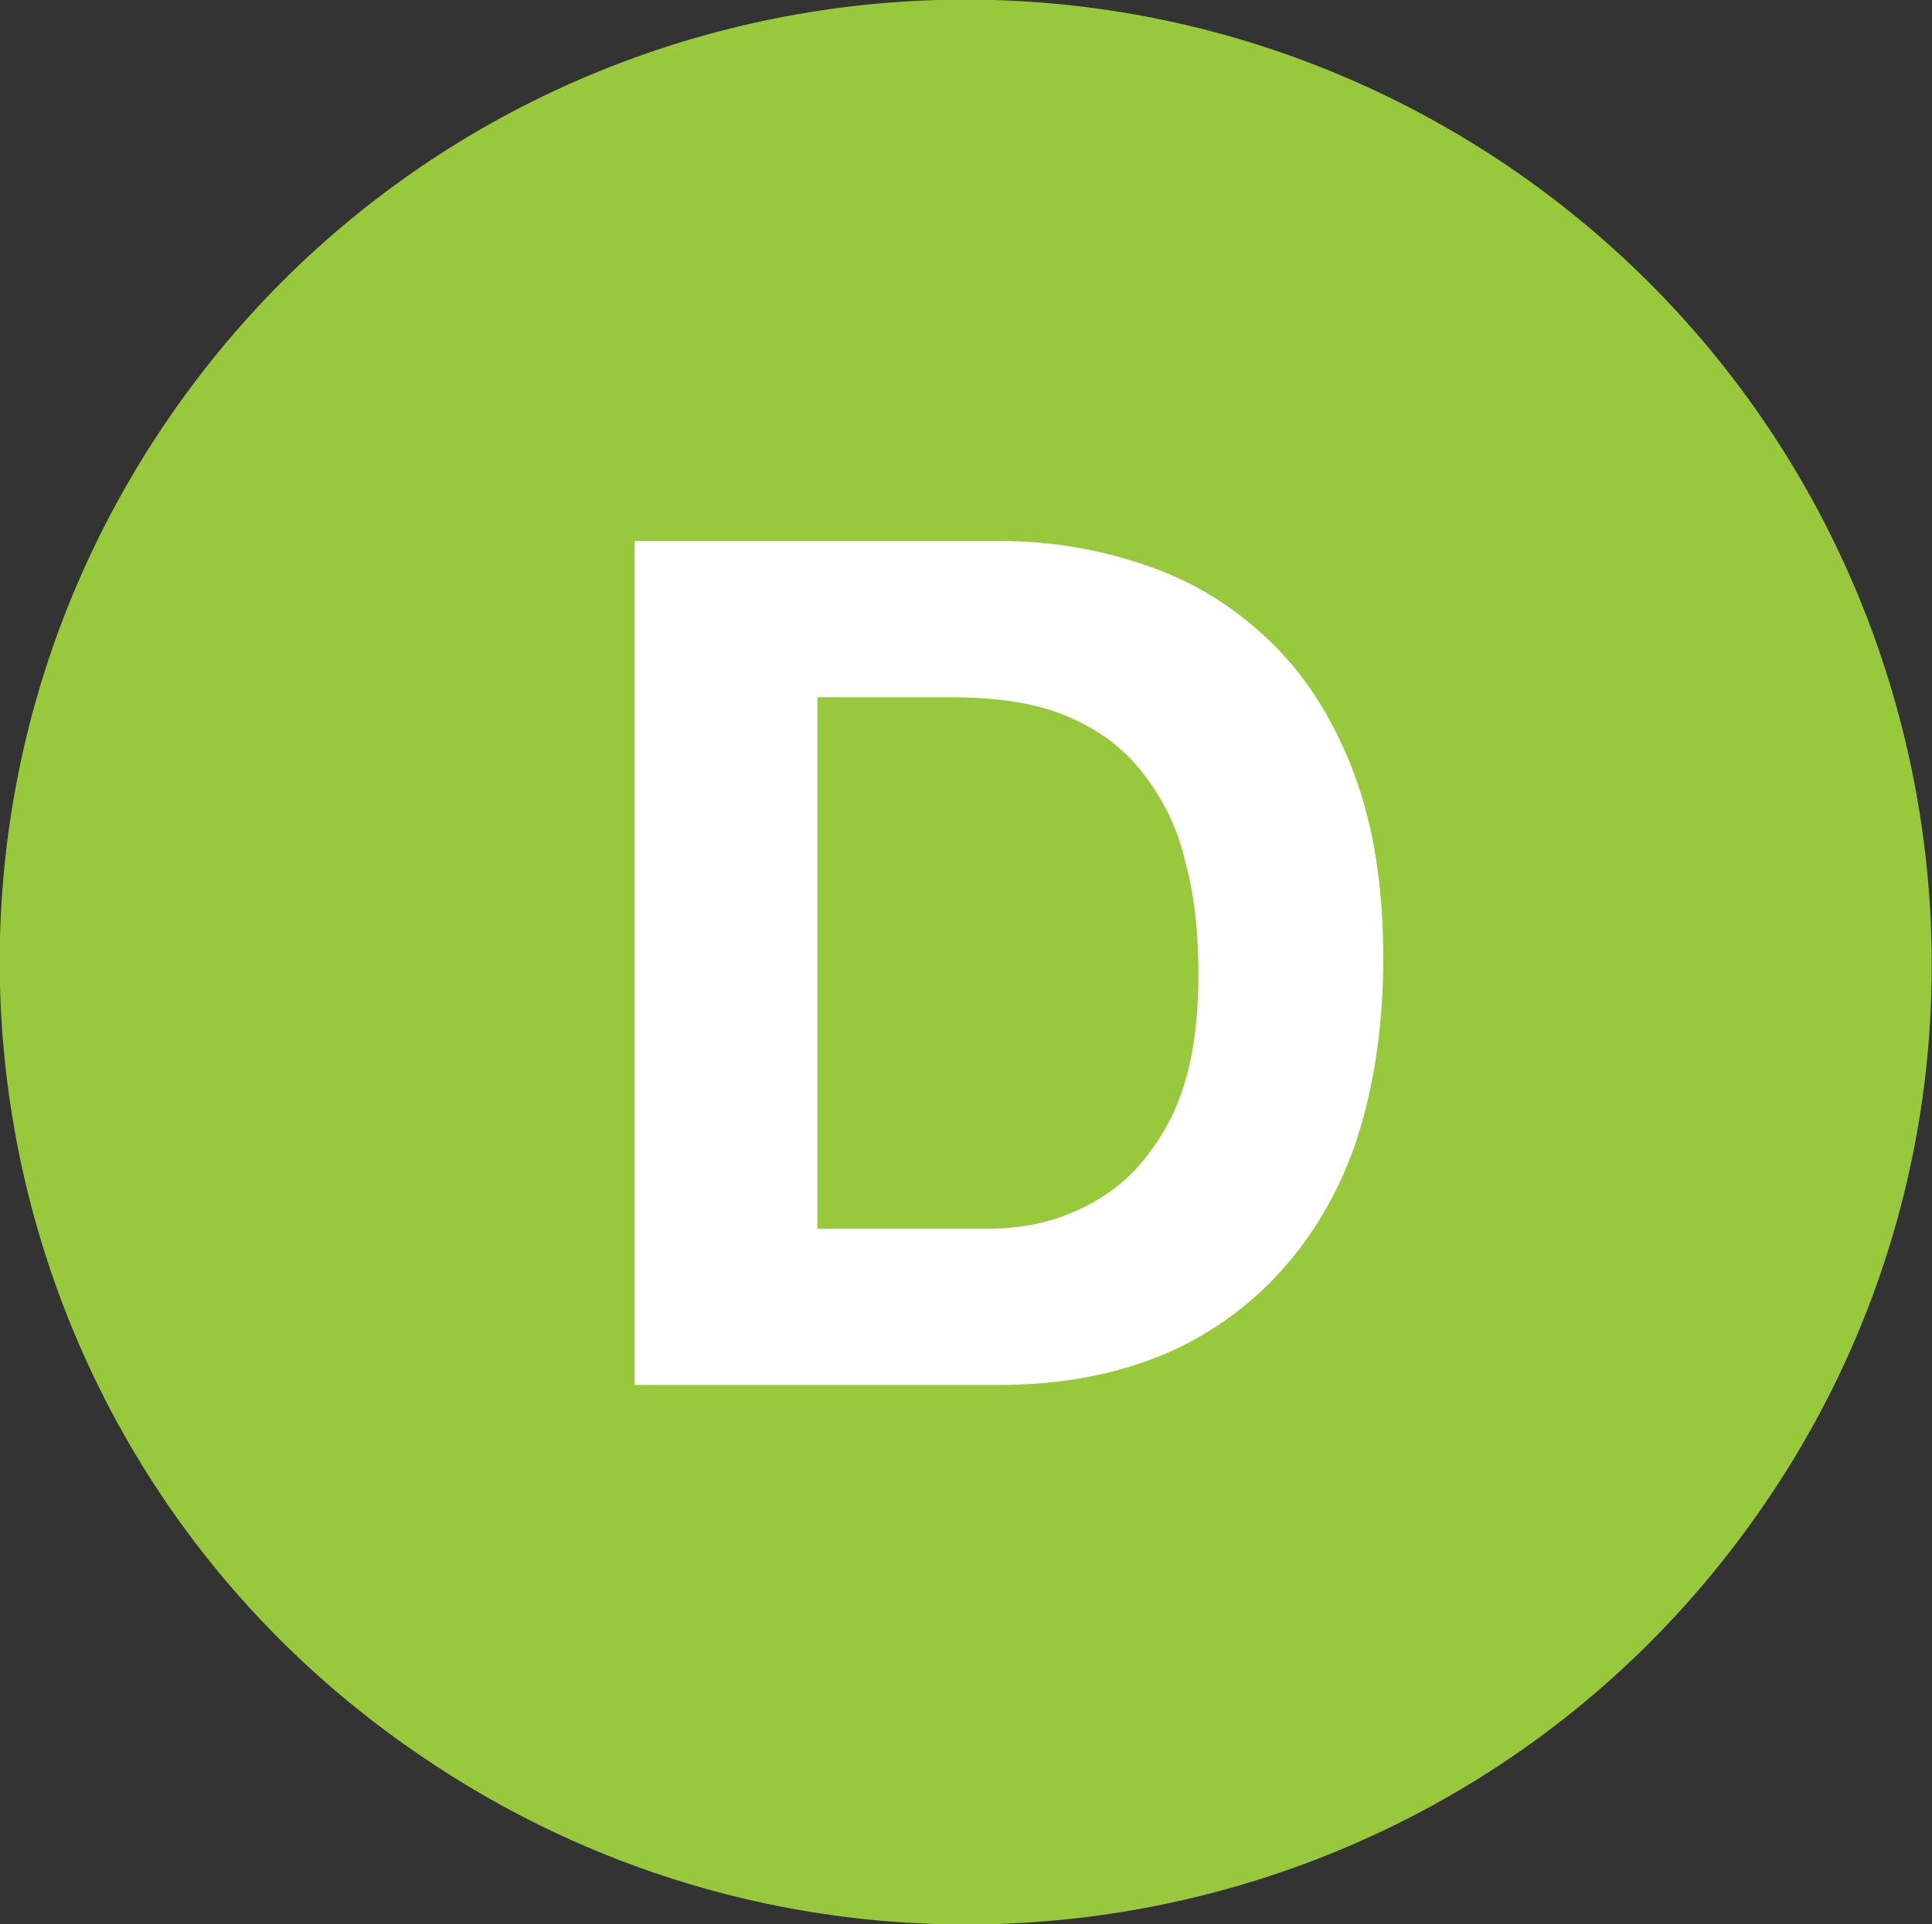
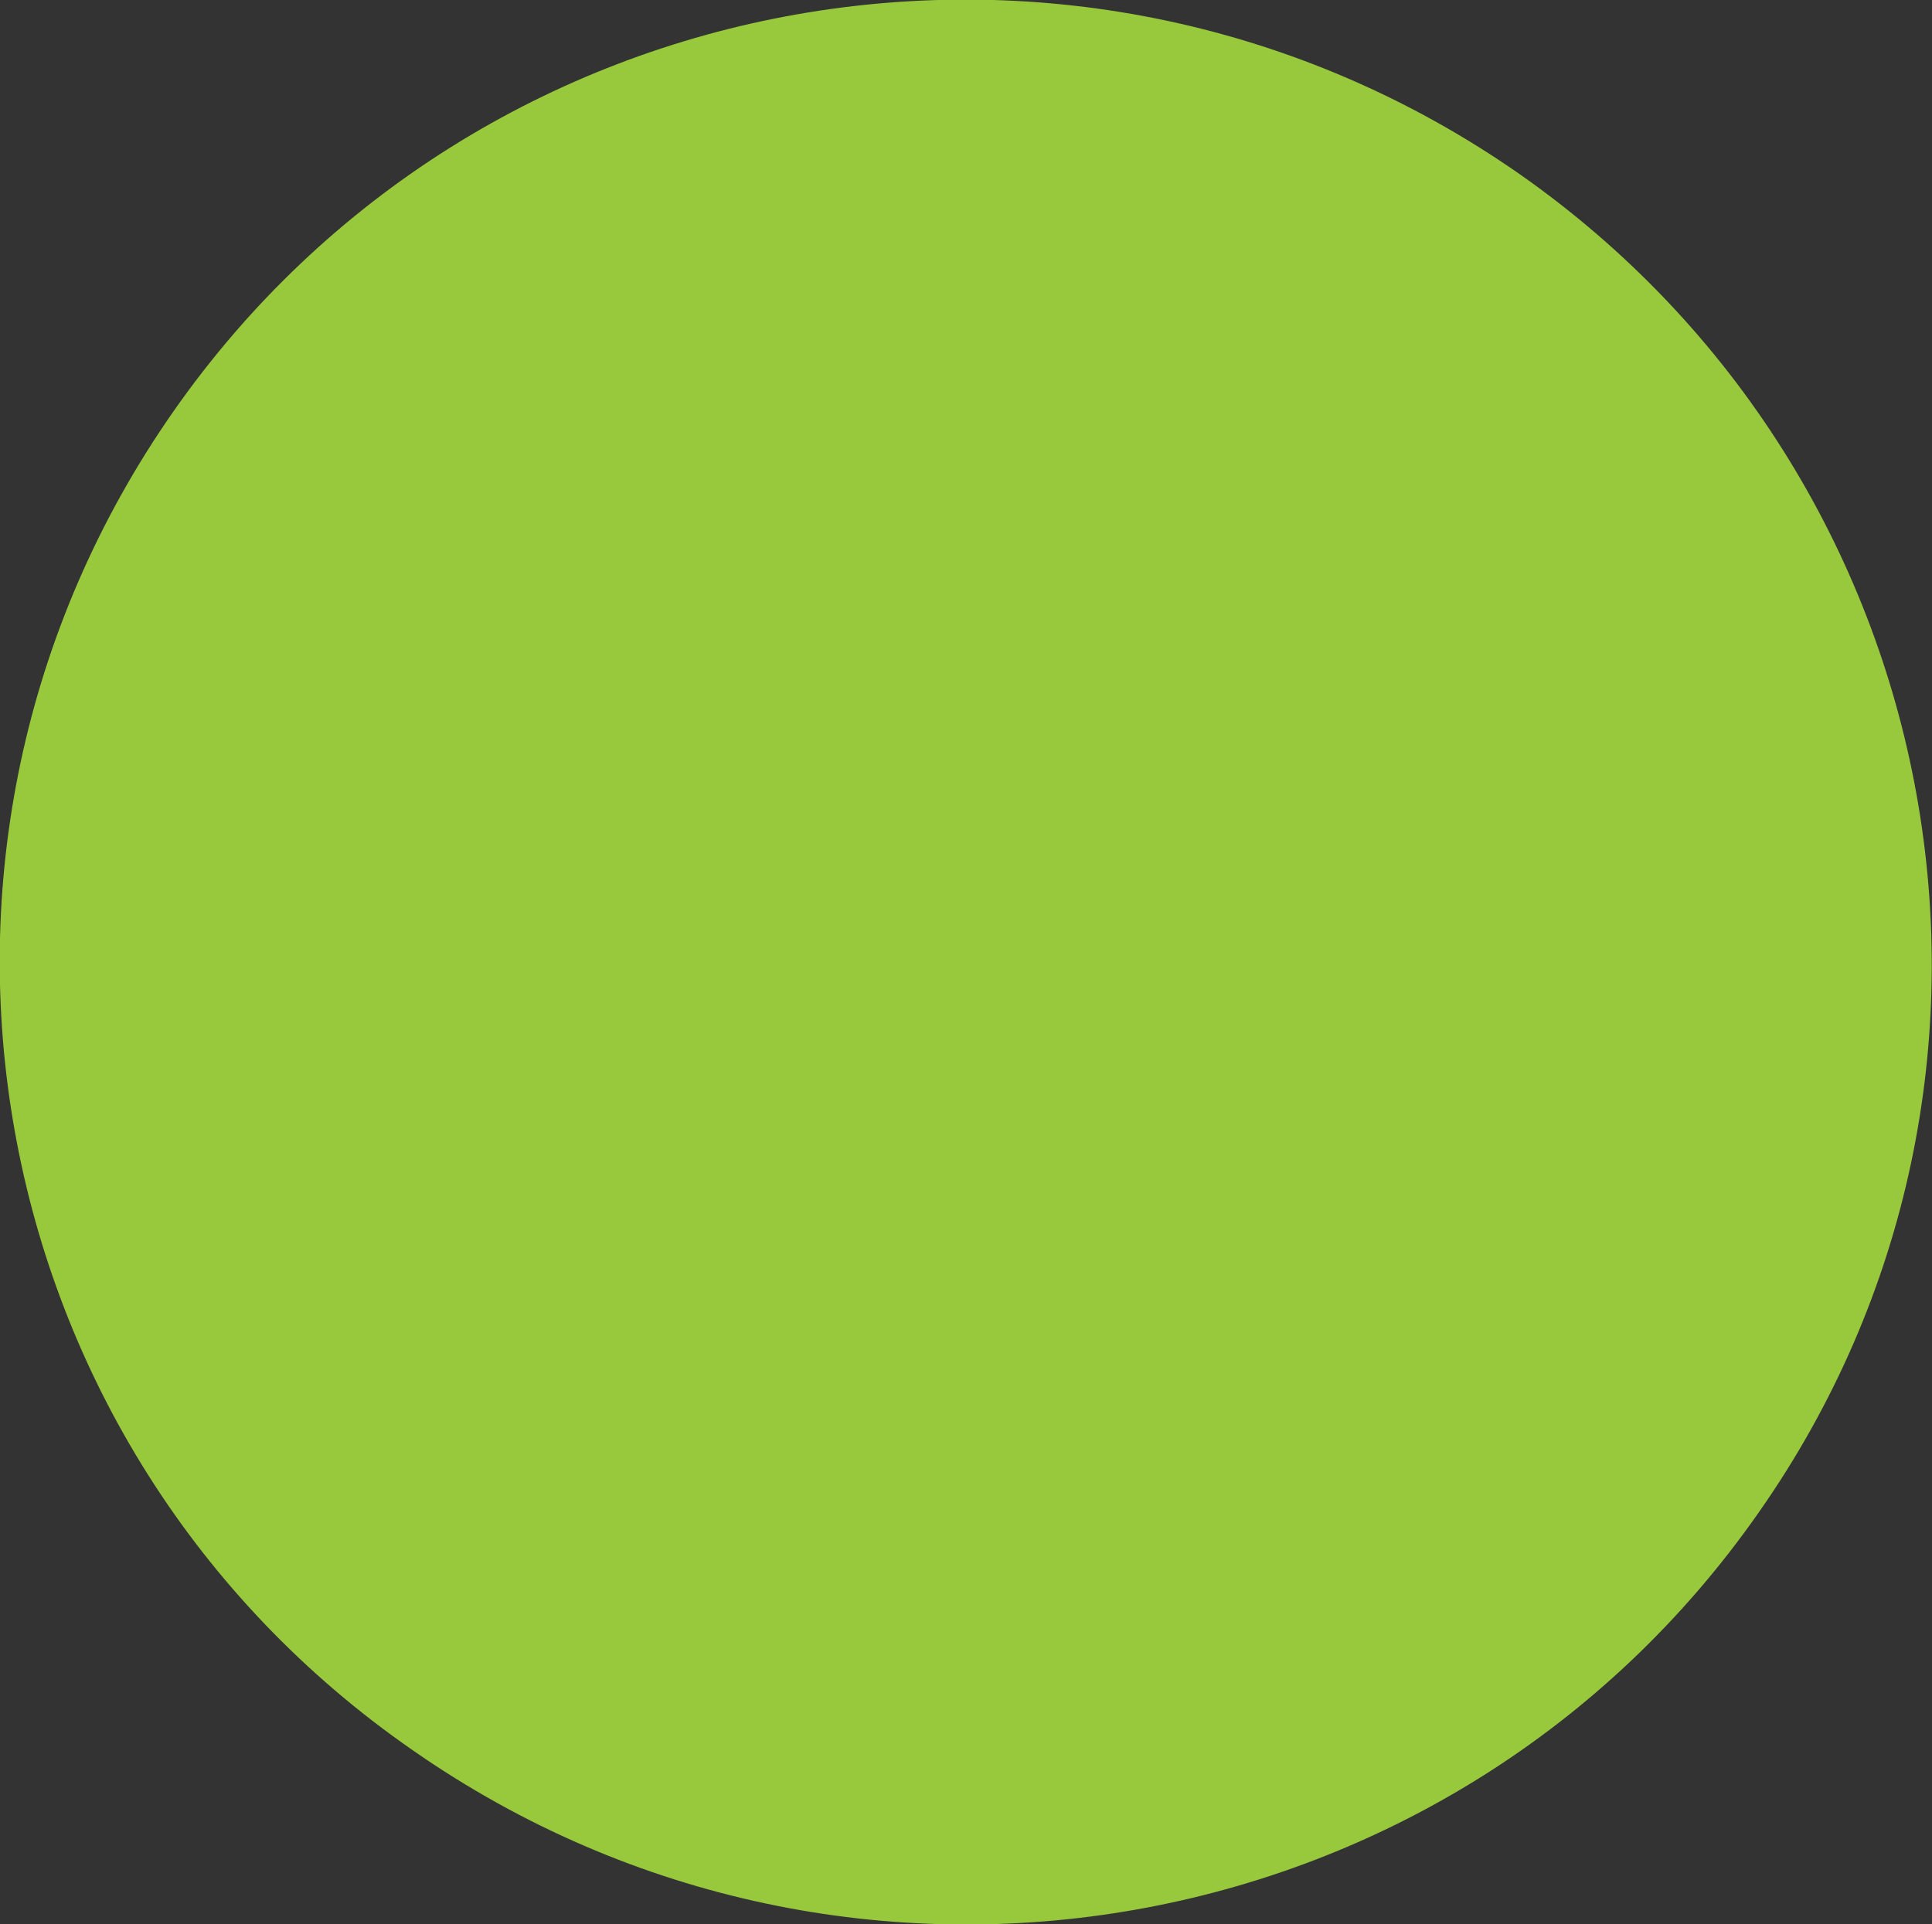
<svg xmlns="http://www.w3.org/2000/svg" version="1.0" id="Layer_1" x="0px" y="0px" viewBox="0 0 101.4 101" style="enable-background:new 0 0 101.4 101;" xml:space="preserve">
  <rect x="0" y="0" width="101.4" height="101" fill="#333333" stroke="none" />
  <style type="text/css">
	.st0{fill:#98C93C;}
	.st1{fill:#FFFFFF;}
</style>
  <g>
    <g>
      <path class="st0" d="M79.7,9.1c22.9,16,28.6,47.5,12.6,70.3c-16,22.9-47.6,28.5-70.6,12.5C-1.3,76-6.9,44.5,9.1,21.6    C25.1-1.3,56.7-6.9,79.7,9.1" />
-       <path class="st1" d="M51.8,64.5c1.4,0,2.8-0.2,4.1-0.7c1.3-0.5,2.5-1.2,3.6-2.3c1-1.1,1.9-2.4,2.5-4.1c0.6-1.7,0.9-3.8,0.9-6.2    c0-2.2-0.2-4.2-0.7-6c-0.4-1.8-1.2-3.3-2.2-4.6c-1-1.3-2.3-2.3-4-3c-1.6-0.7-3.7-1-6.1-1h-7v27.9H51.8z M52.5,28.4    c2.9,0,5.5,0.5,8,1.4c2.5,0.9,4.6,2.3,6.4,4.1c1.8,1.8,3.2,4.1,4.2,6.8c1,2.7,1.5,5.9,1.5,9.6c0,3.2-0.4,6.2-1.2,8.9    c-0.8,2.7-2.1,5.1-3.8,7.1c-1.7,2-3.8,3.6-6.3,4.7c-2.5,1.1-5.5,1.7-8.9,1.7H33.3V28.4H52.5z" />
    </g>
  </g>
</svg>